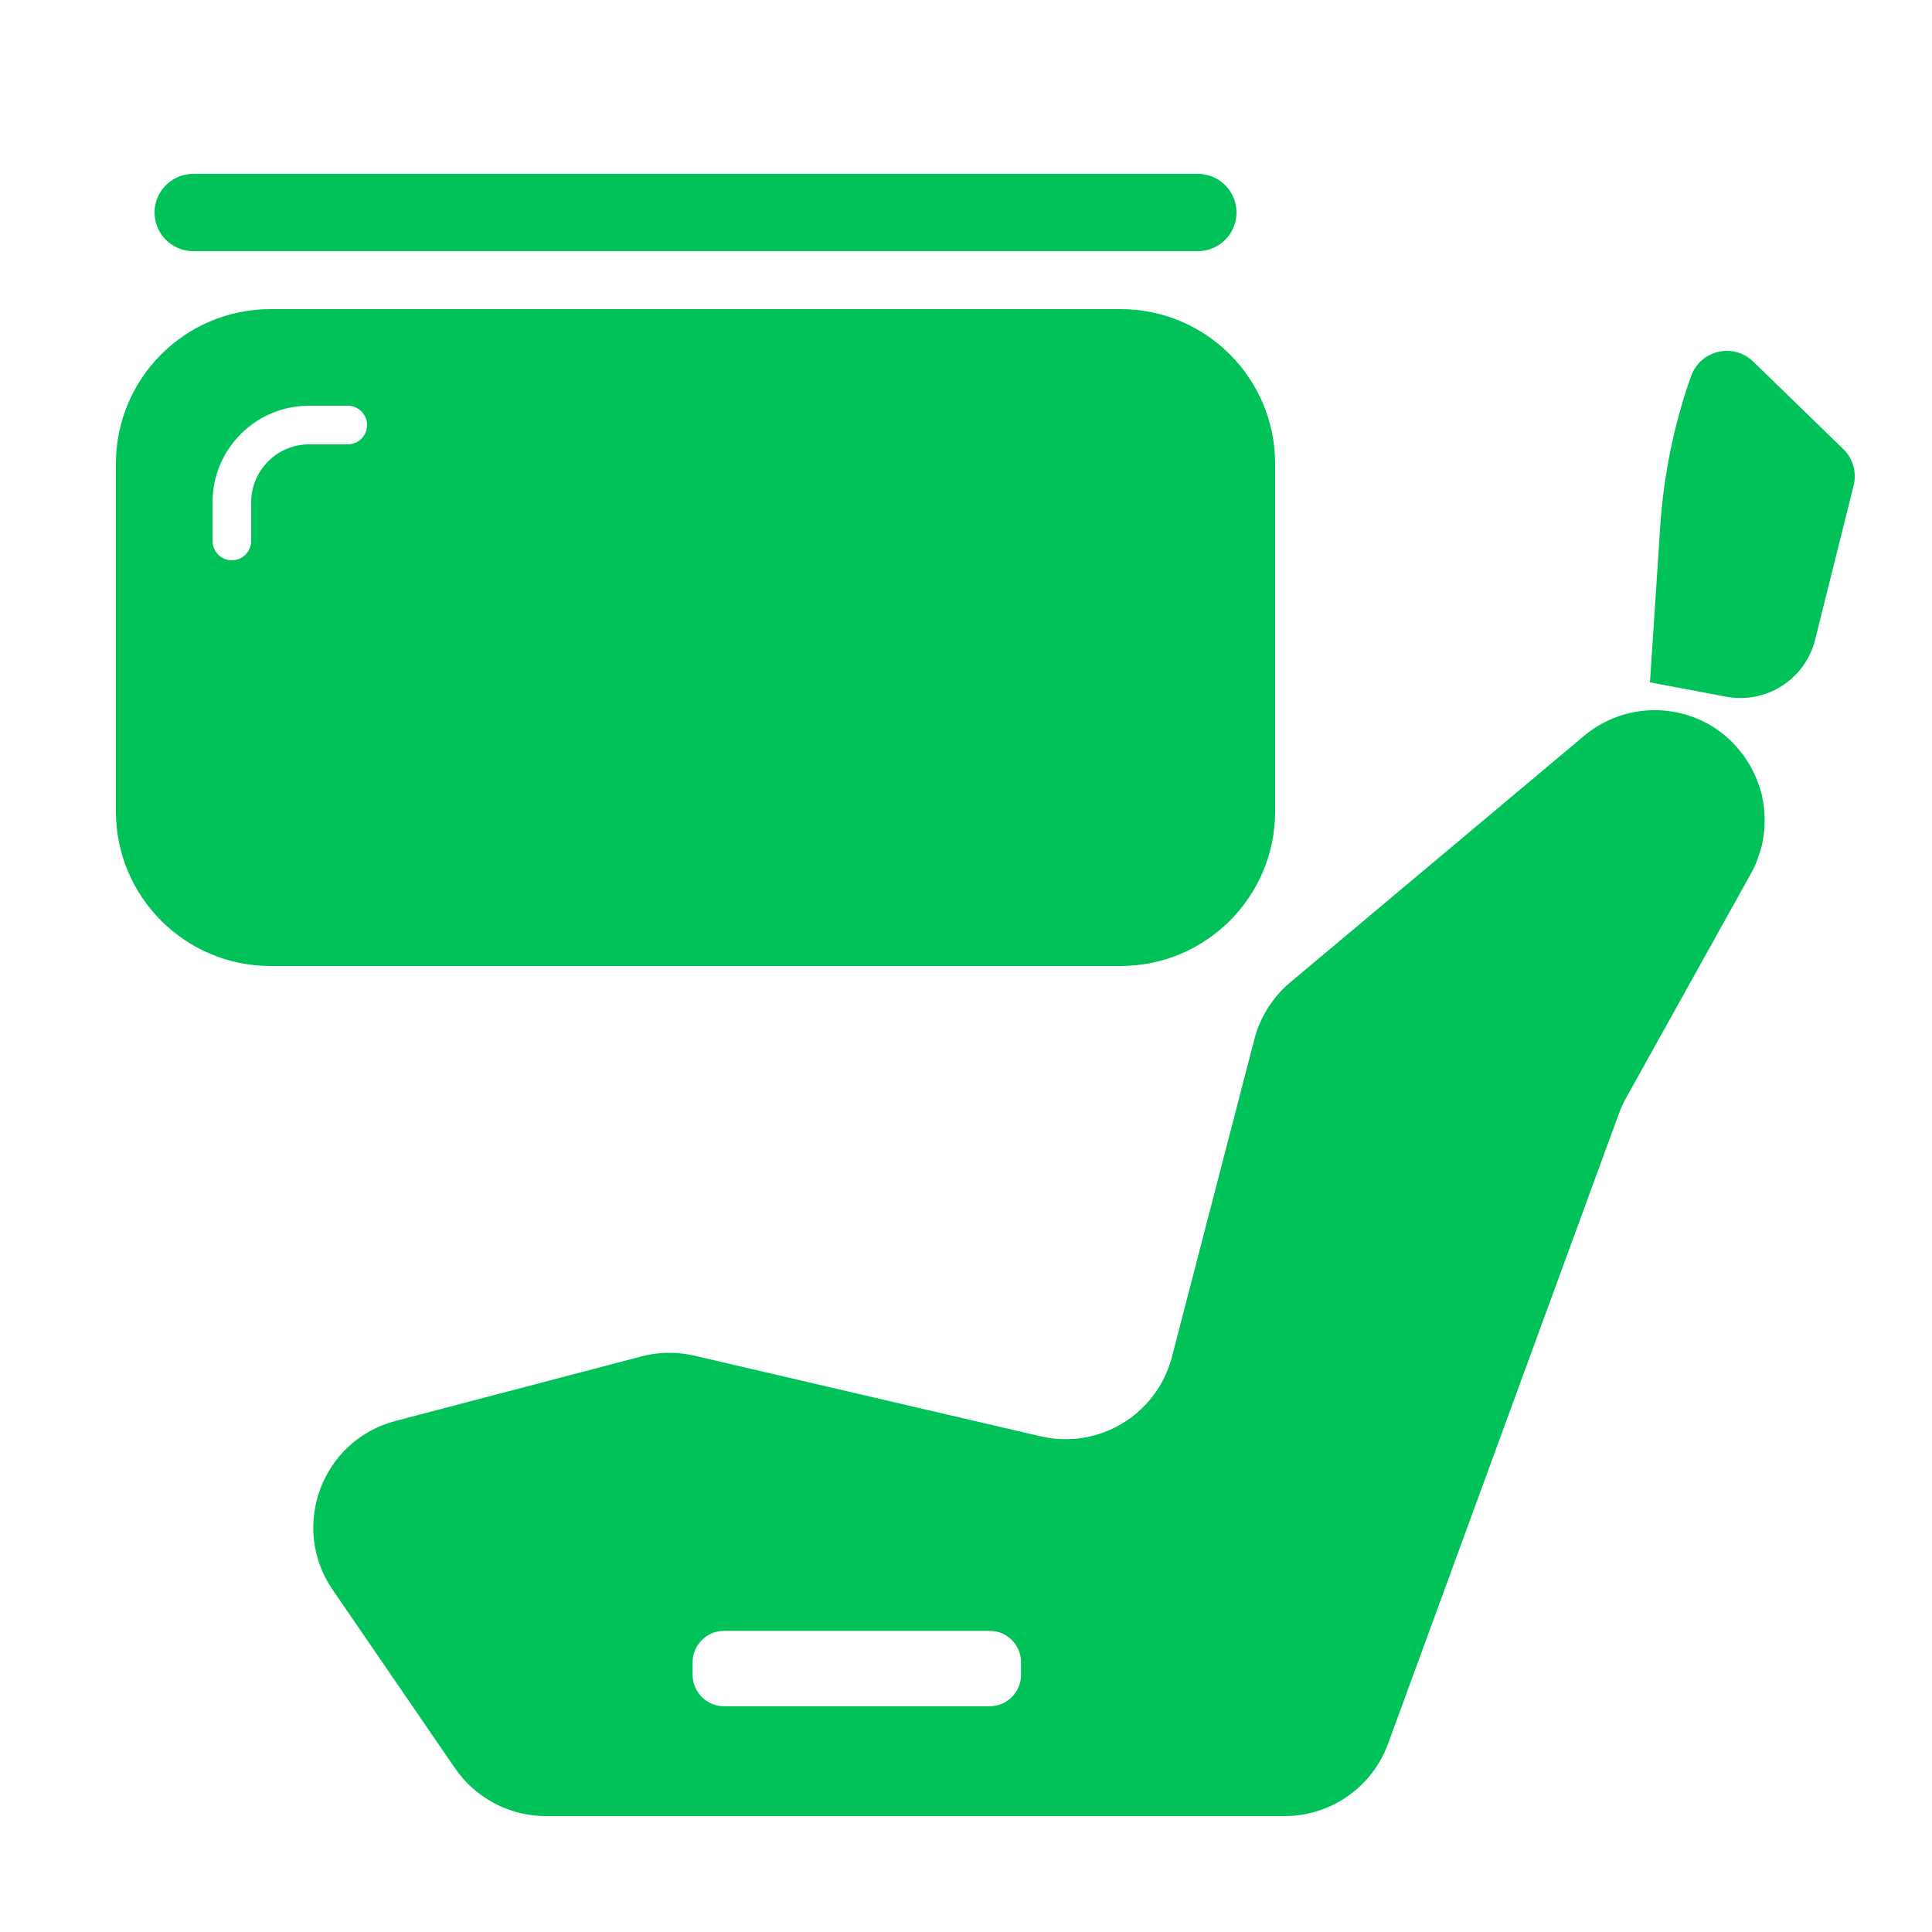
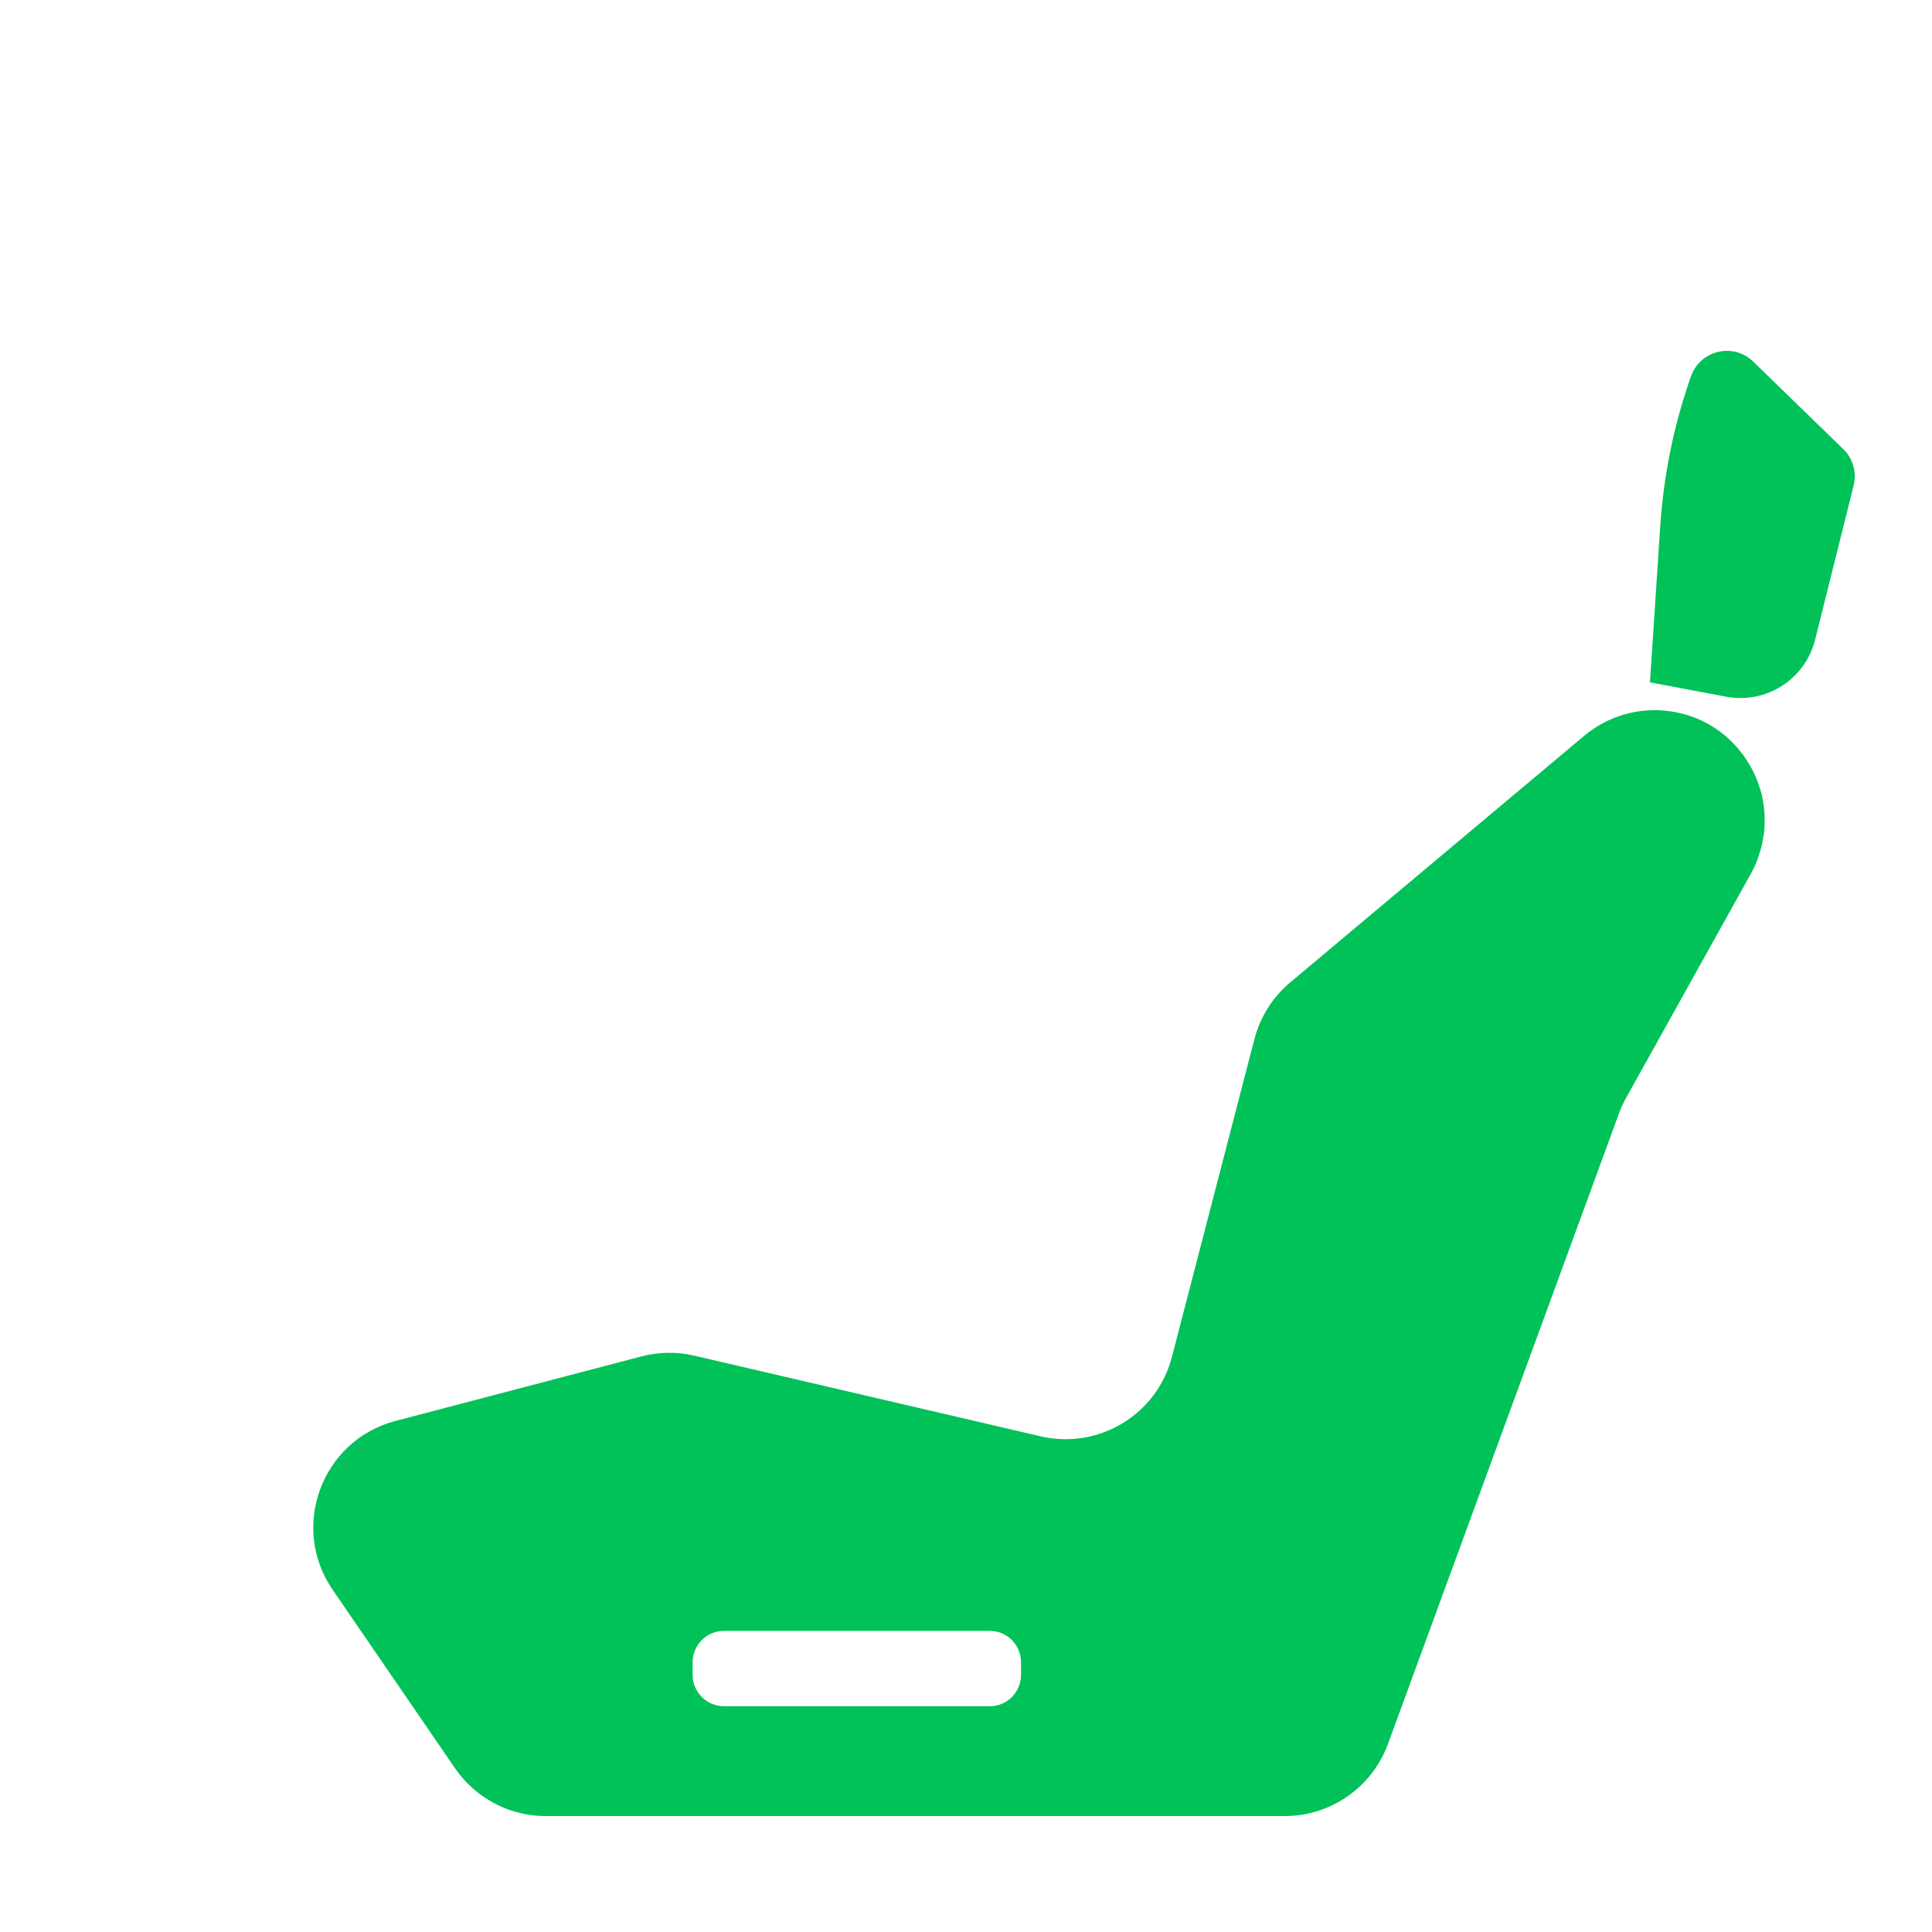
<svg xmlns="http://www.w3.org/2000/svg" width="50" height="50" viewBox="0 0 50 50" fill="none">
-   <path fill-rule="evenodd" clip-rule="evenodd" d="M7 8C4.791 8 3 9.791 3 12V21C3 23.209 4.791 25 7 25H29C31.209 25 33 23.209 33 21V12C33 9.791 31.209 8 29 8H7ZM6.5 13C6.5 12.172 7.172 11.5 8 11.5H9C9.276 11.5 9.5 11.276 9.5 11C9.5 10.724 9.276 10.5 9 10.5H8C6.619 10.5 5.5 11.619 5.5 13V14C5.5 14.276 5.724 14.5 6 14.5C6.276 14.5 6.5 14.276 6.5 14V13Z" fill="#00C259" />
-   <path d="M5 5.5H31" stroke="#00C259" stroke-width="2" stroke-linecap="round" />
  <path fill-rule="evenodd" clip-rule="evenodd" d="M47.703 11.622L45.374 9.359C44.861 8.859 44.005 9.06 43.764 9.736C43.32 10.991 43.054 12.301 42.966 13.629L42.701 17.659L44.675 18.031C45.713 18.224 46.723 17.578 46.977 16.549L47.972 12.564C48.056 12.225 47.954 11.863 47.703 11.622ZM26.424 43.346C26.424 43.791 26.064 44.157 25.619 44.157H18.734C18.289 44.157 17.925 43.791 17.925 43.346V43.018C17.925 42.572 18.289 42.207 18.734 42.207H25.619C26.063 42.207 26.424 42.572 26.424 43.018V43.346ZM45.659 20.972C45.648 20.863 45.633 20.753 45.608 20.644C45.608 20.633 45.604 20.618 45.604 20.607C45.575 20.483 45.538 20.367 45.495 20.25C45.484 20.217 45.469 20.187 45.459 20.158C45.426 20.075 45.386 19.991 45.345 19.91C45.324 19.874 45.305 19.837 45.283 19.801C45.239 19.728 45.196 19.659 45.149 19.589C45.138 19.571 45.127 19.549 45.112 19.531L45.108 19.534C44.682 18.954 44.038 18.527 43.24 18.41C42.438 18.29 41.623 18.52 40.999 19.042L33.39 25.425C32.938 25.804 32.613 26.319 32.464 26.892L30.33 35.114C29.944 36.61 28.435 37.522 26.931 37.172L17.97 35.085C17.518 34.979 17.051 34.986 16.603 35.103L10.235 36.774C8.327 37.274 7.492 39.519 8.611 41.146L11.776 45.763C11.908 45.956 12.064 46.131 12.235 46.281C12.749 46.737 13.419 47 14.122 47H33.251C34.442 47 35.51 46.252 35.921 45.132L41.899 28.815C41.95 28.676 42.012 28.538 42.085 28.41L45.309 22.618C45.378 22.498 45.433 22.374 45.481 22.25C45.495 22.21 45.506 22.169 45.52 22.129C45.55 22.046 45.575 21.962 45.597 21.874C45.608 21.827 45.615 21.782 45.623 21.735C45.637 21.651 45.651 21.571 45.659 21.491C45.662 21.443 45.666 21.396 45.666 21.349C45.67 21.265 45.67 21.18 45.666 21.097C45.662 21.053 45.662 21.012 45.659 20.972Z" fill="#00C259" />
</svg>